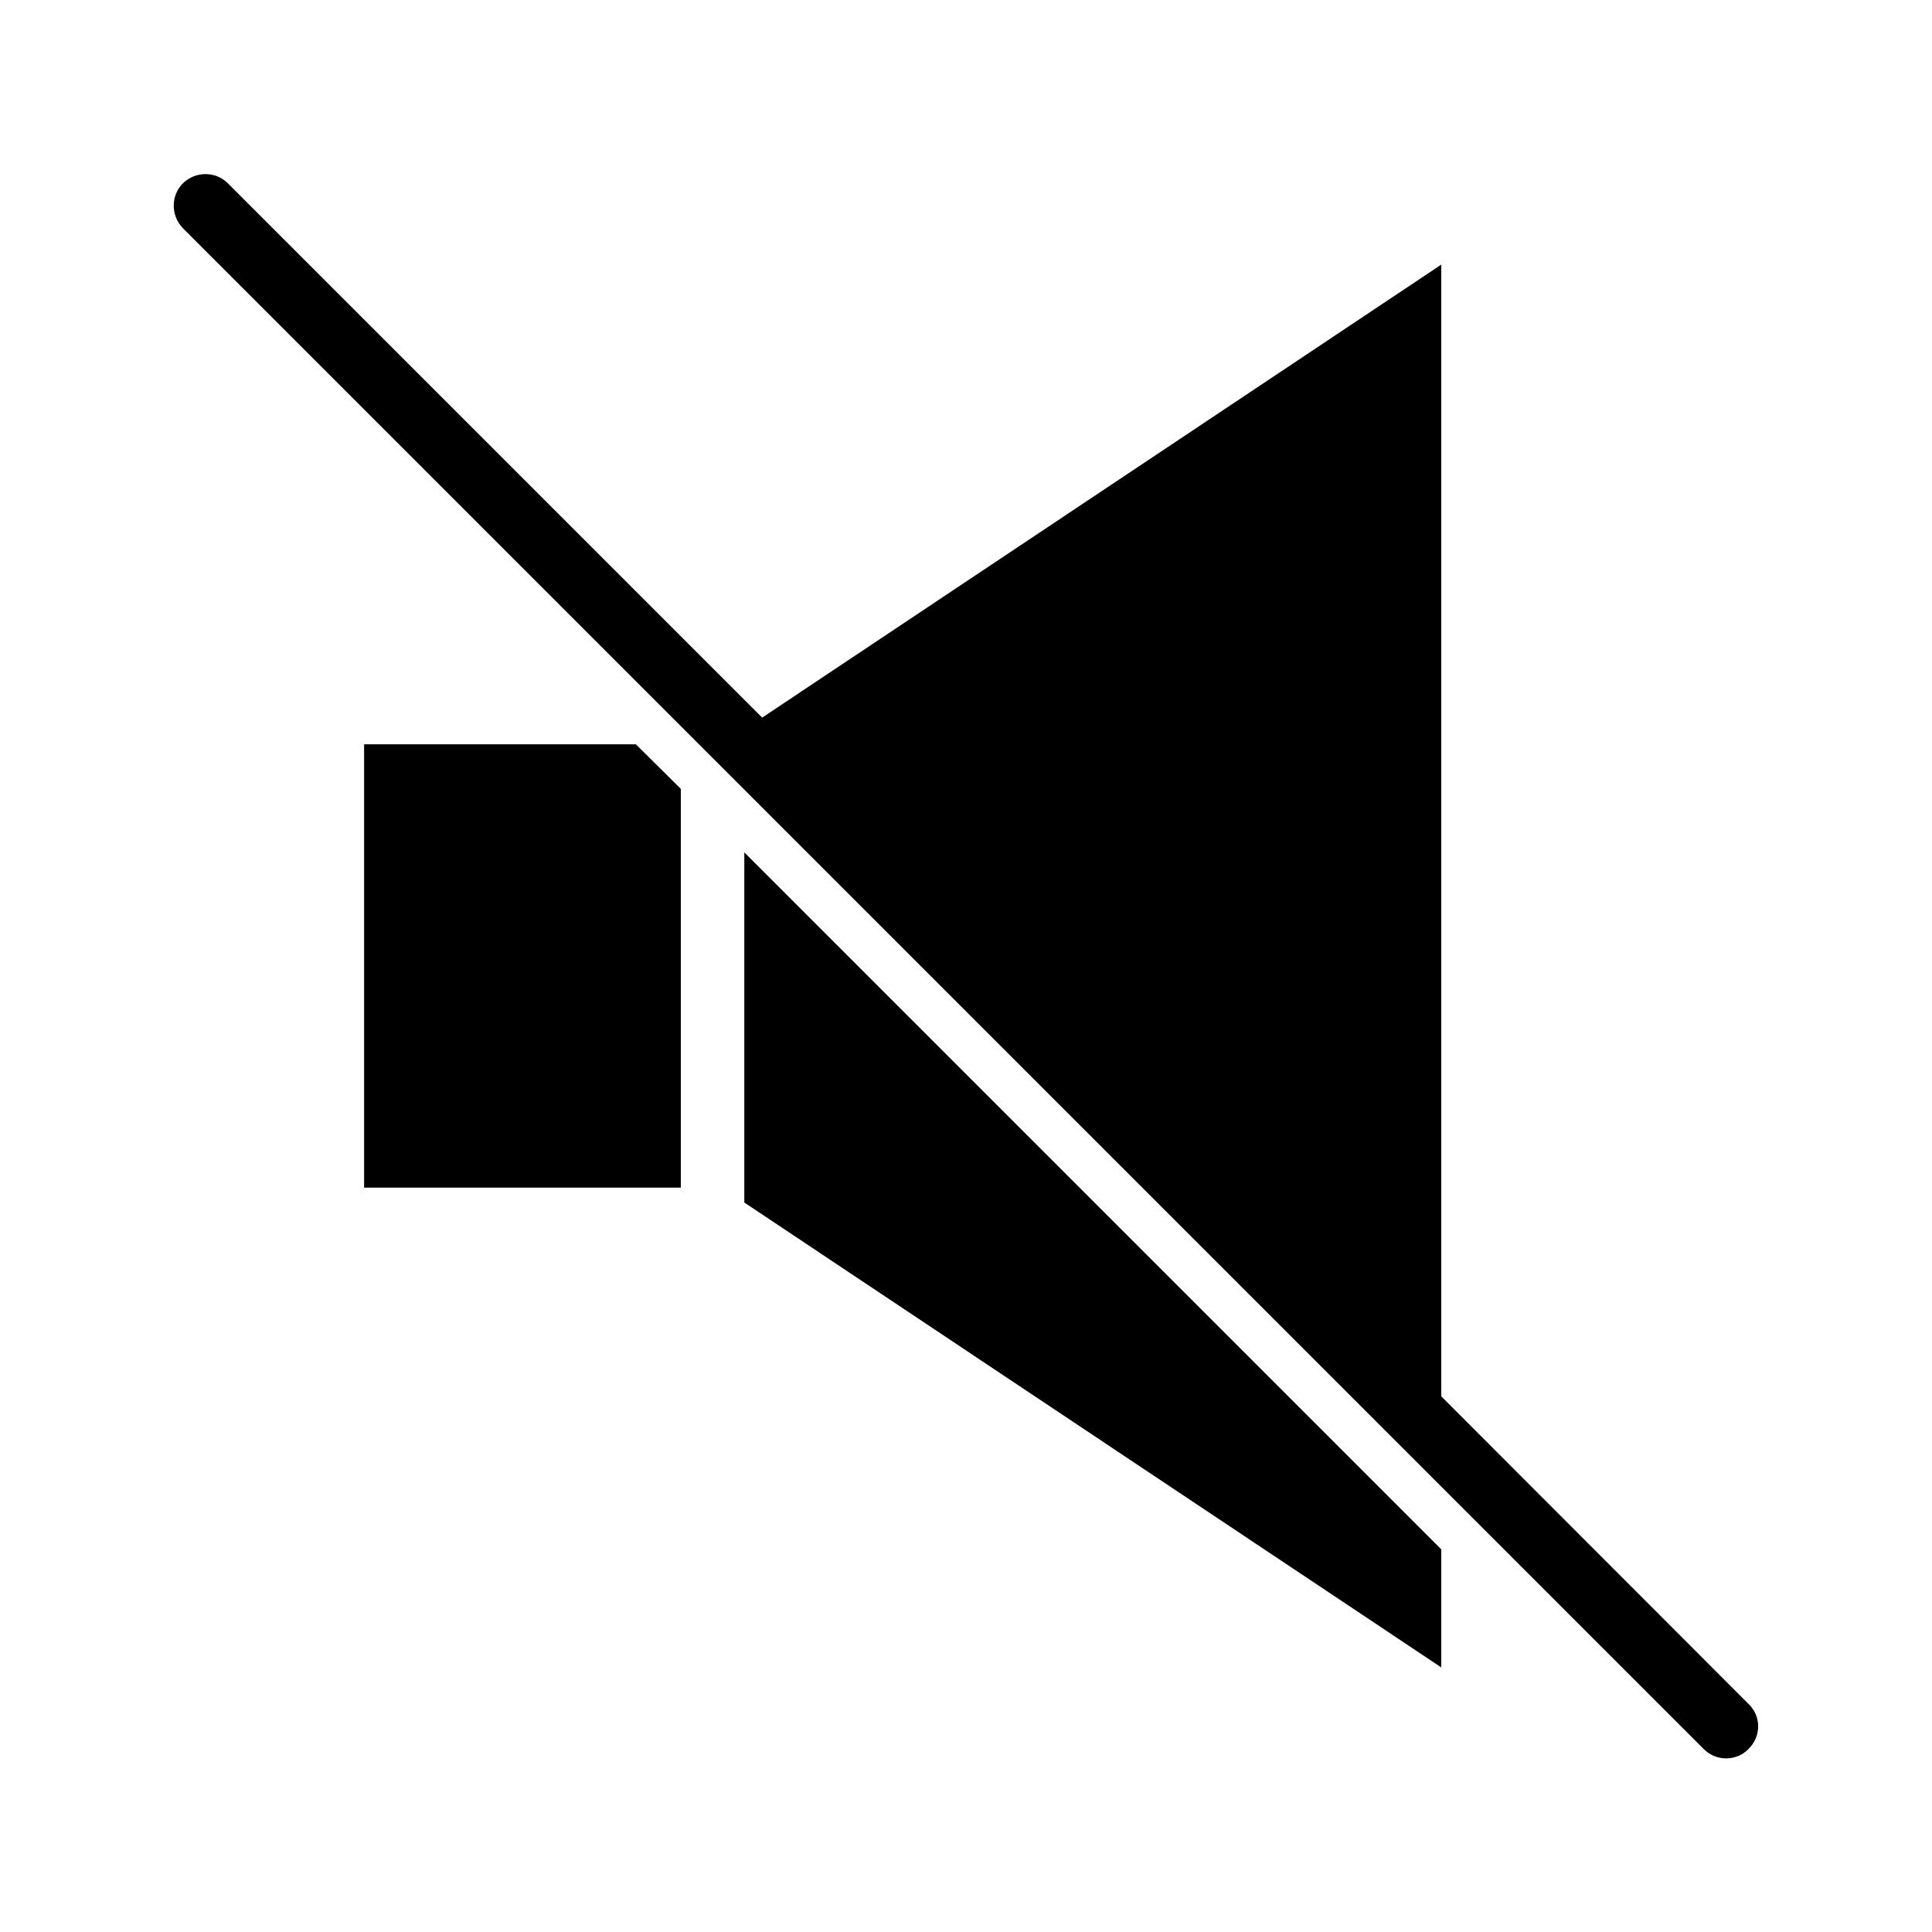
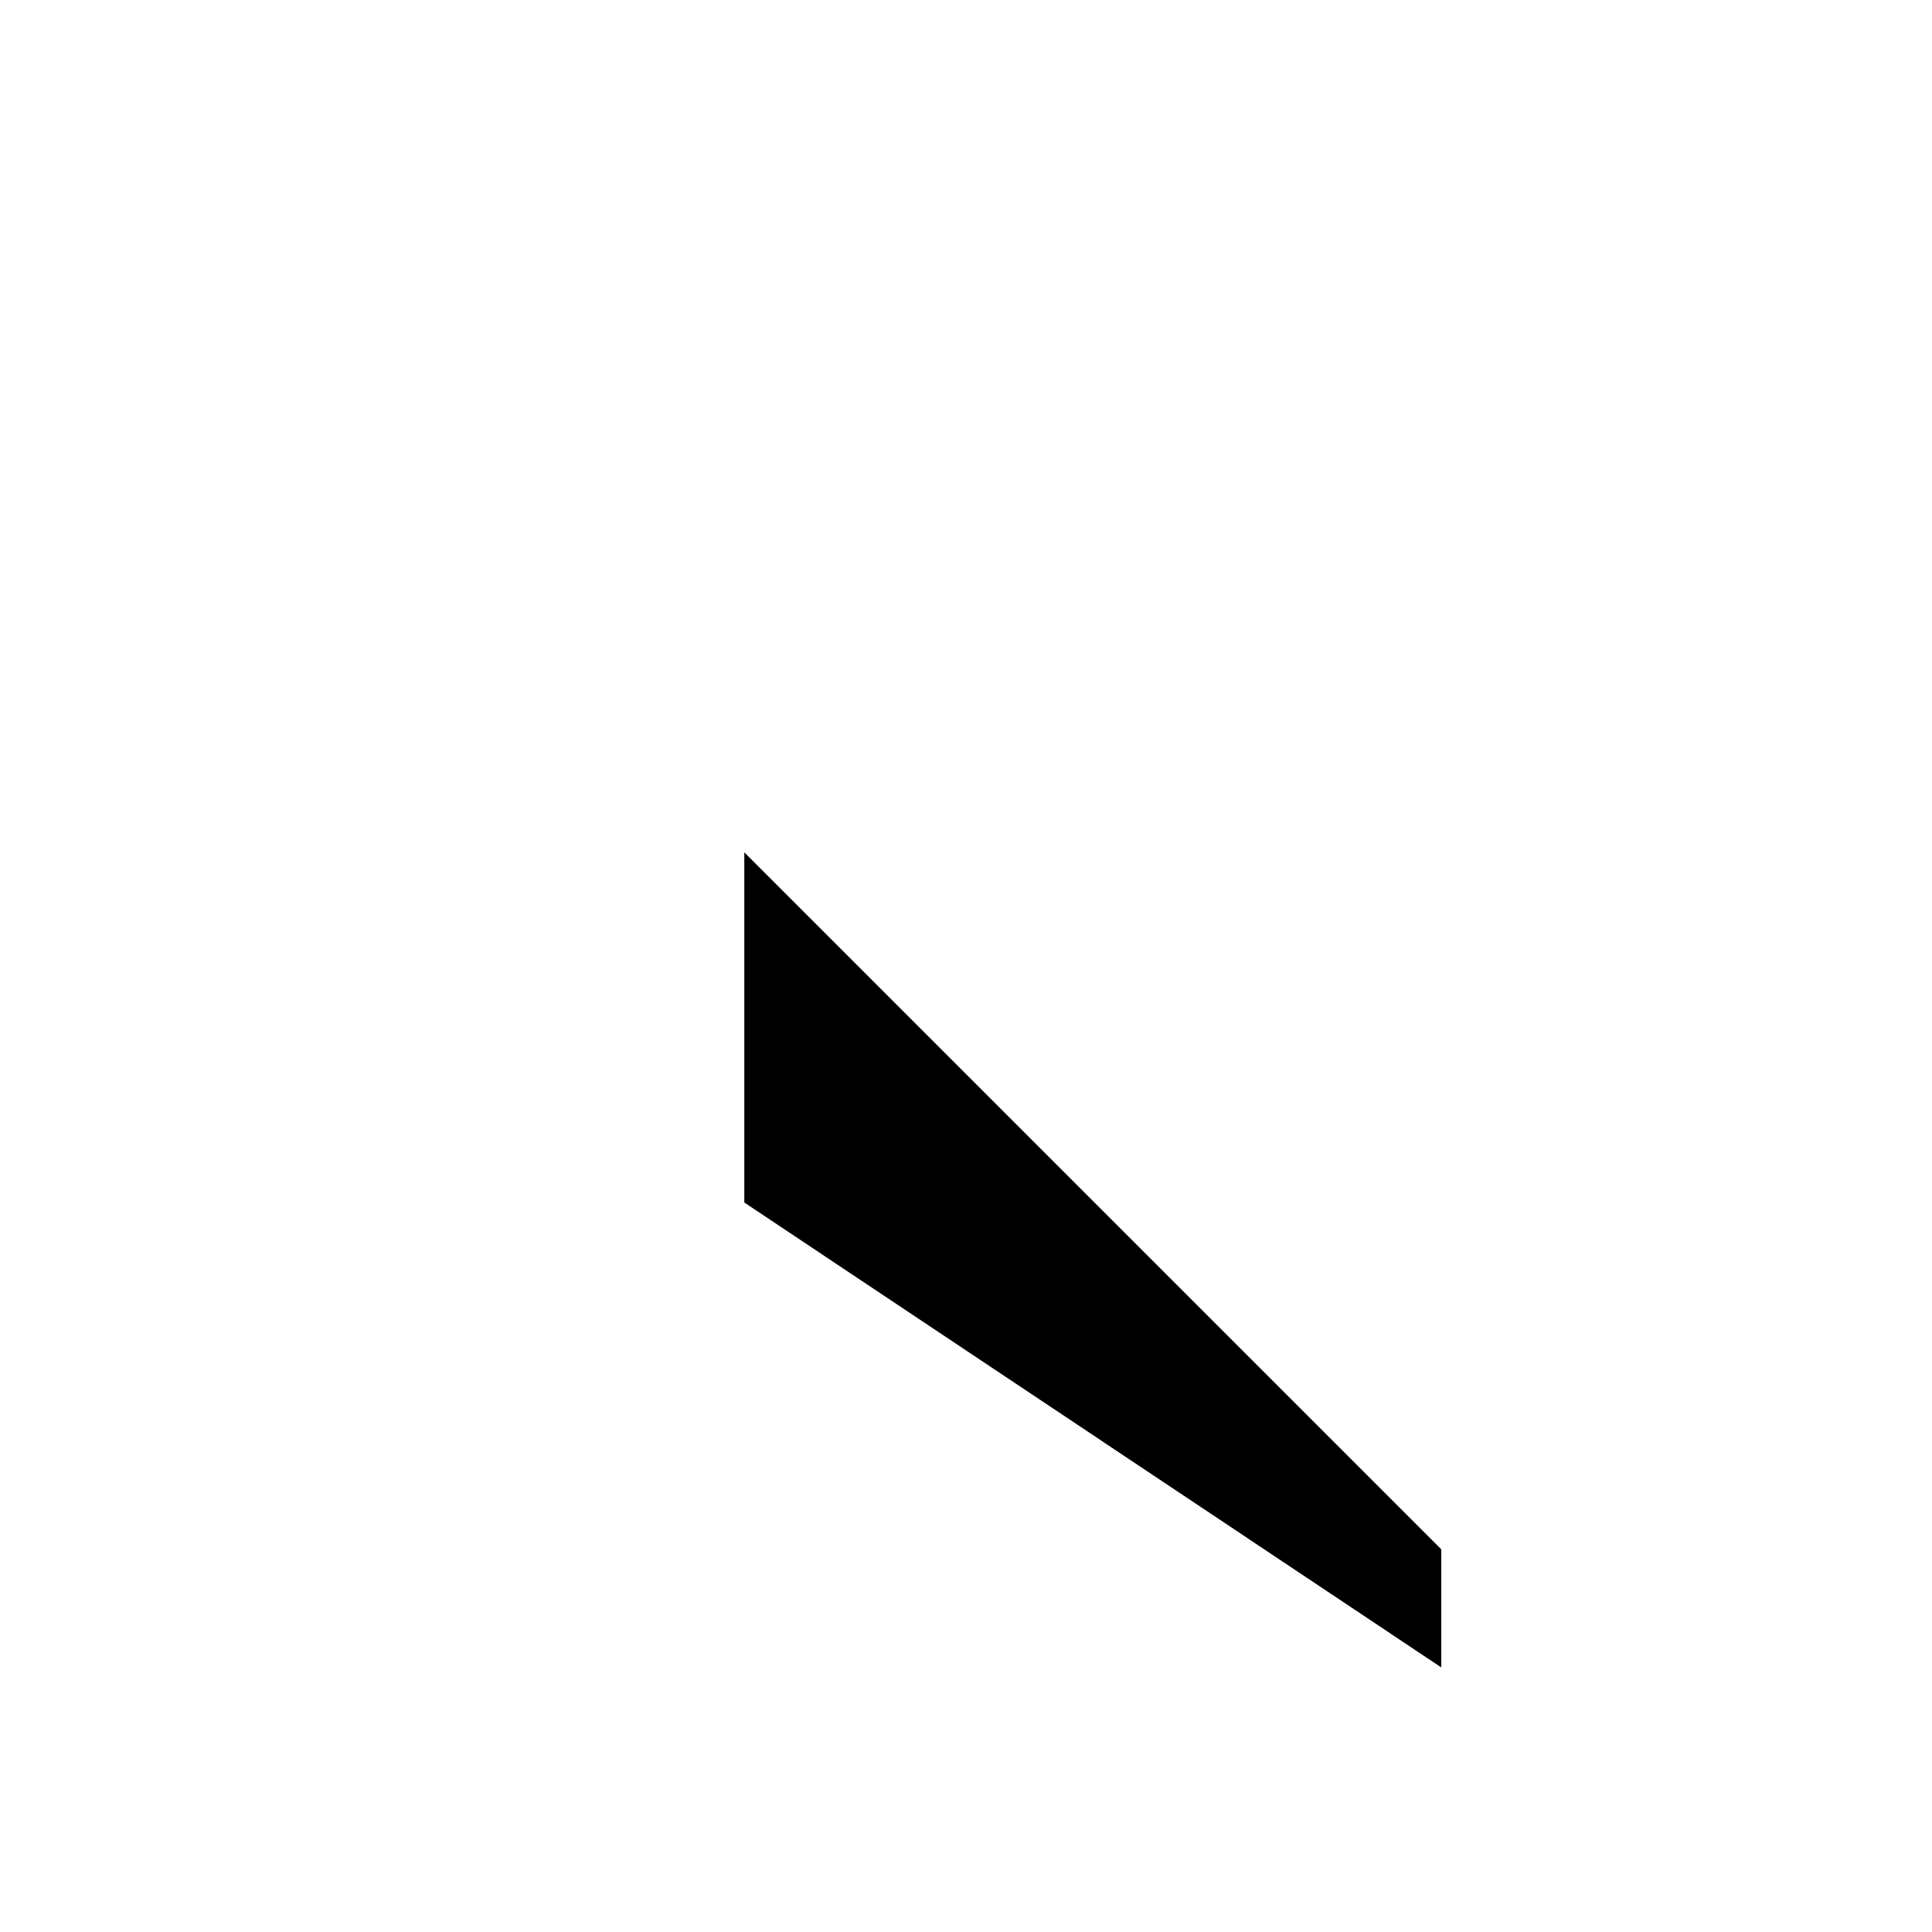
<svg xmlns="http://www.w3.org/2000/svg" fill="#000000" width="800px" height="800px" version="1.1" viewBox="144 144 512 512">
  <g>
-     <path d="m240.49 341.25v117.49h83.934v-105.68l-11.906-11.809z" />
    <path d="m341.25 462.68 184.7 123.2v-31.289l-184.7-184.7z" />
-     <path d="m607.43 595.62-81.477-81.574v-299.92l-179.97 120.05-141.6-141.6c-3.246-3.246-8.562-3.246-11.906 0-3.246 3.246-3.246 8.562 0 11.906l403.05 403.05c1.672 1.672 3.836 2.461 5.902 2.461s4.328-0.789 5.902-2.461c3.449-3.344 3.449-8.656 0.102-11.906z" />
  </g>
</svg>